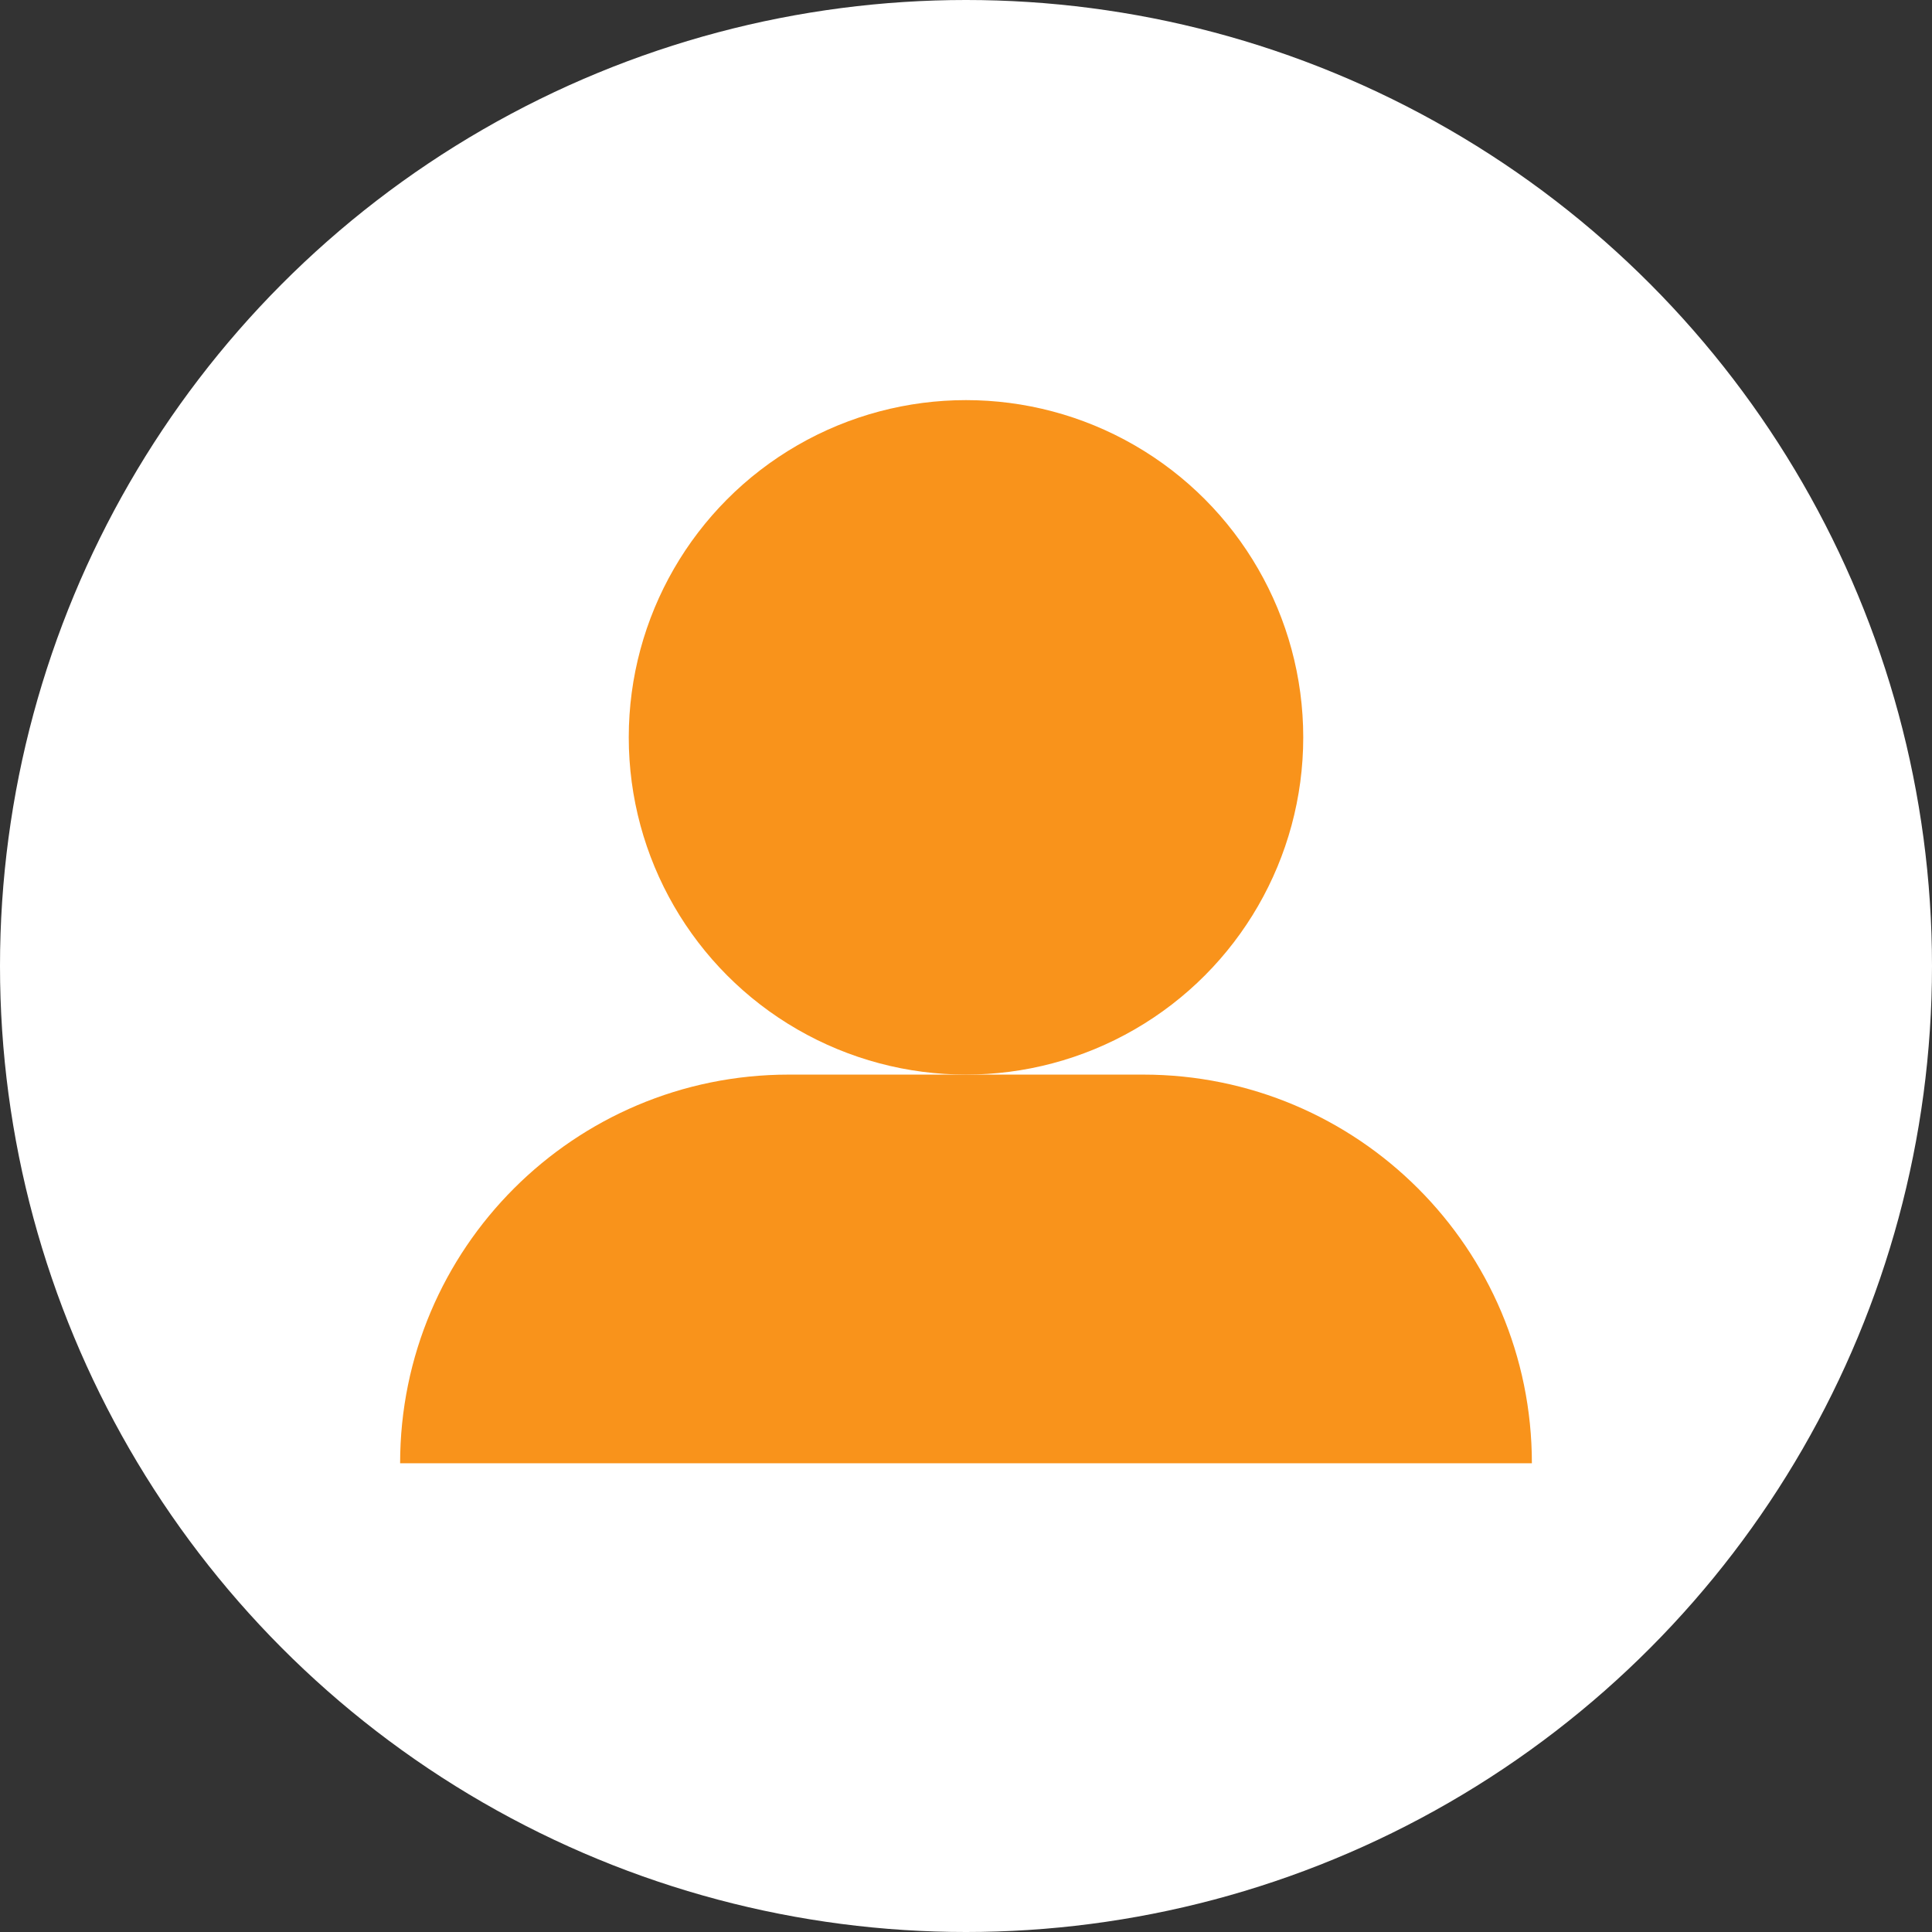
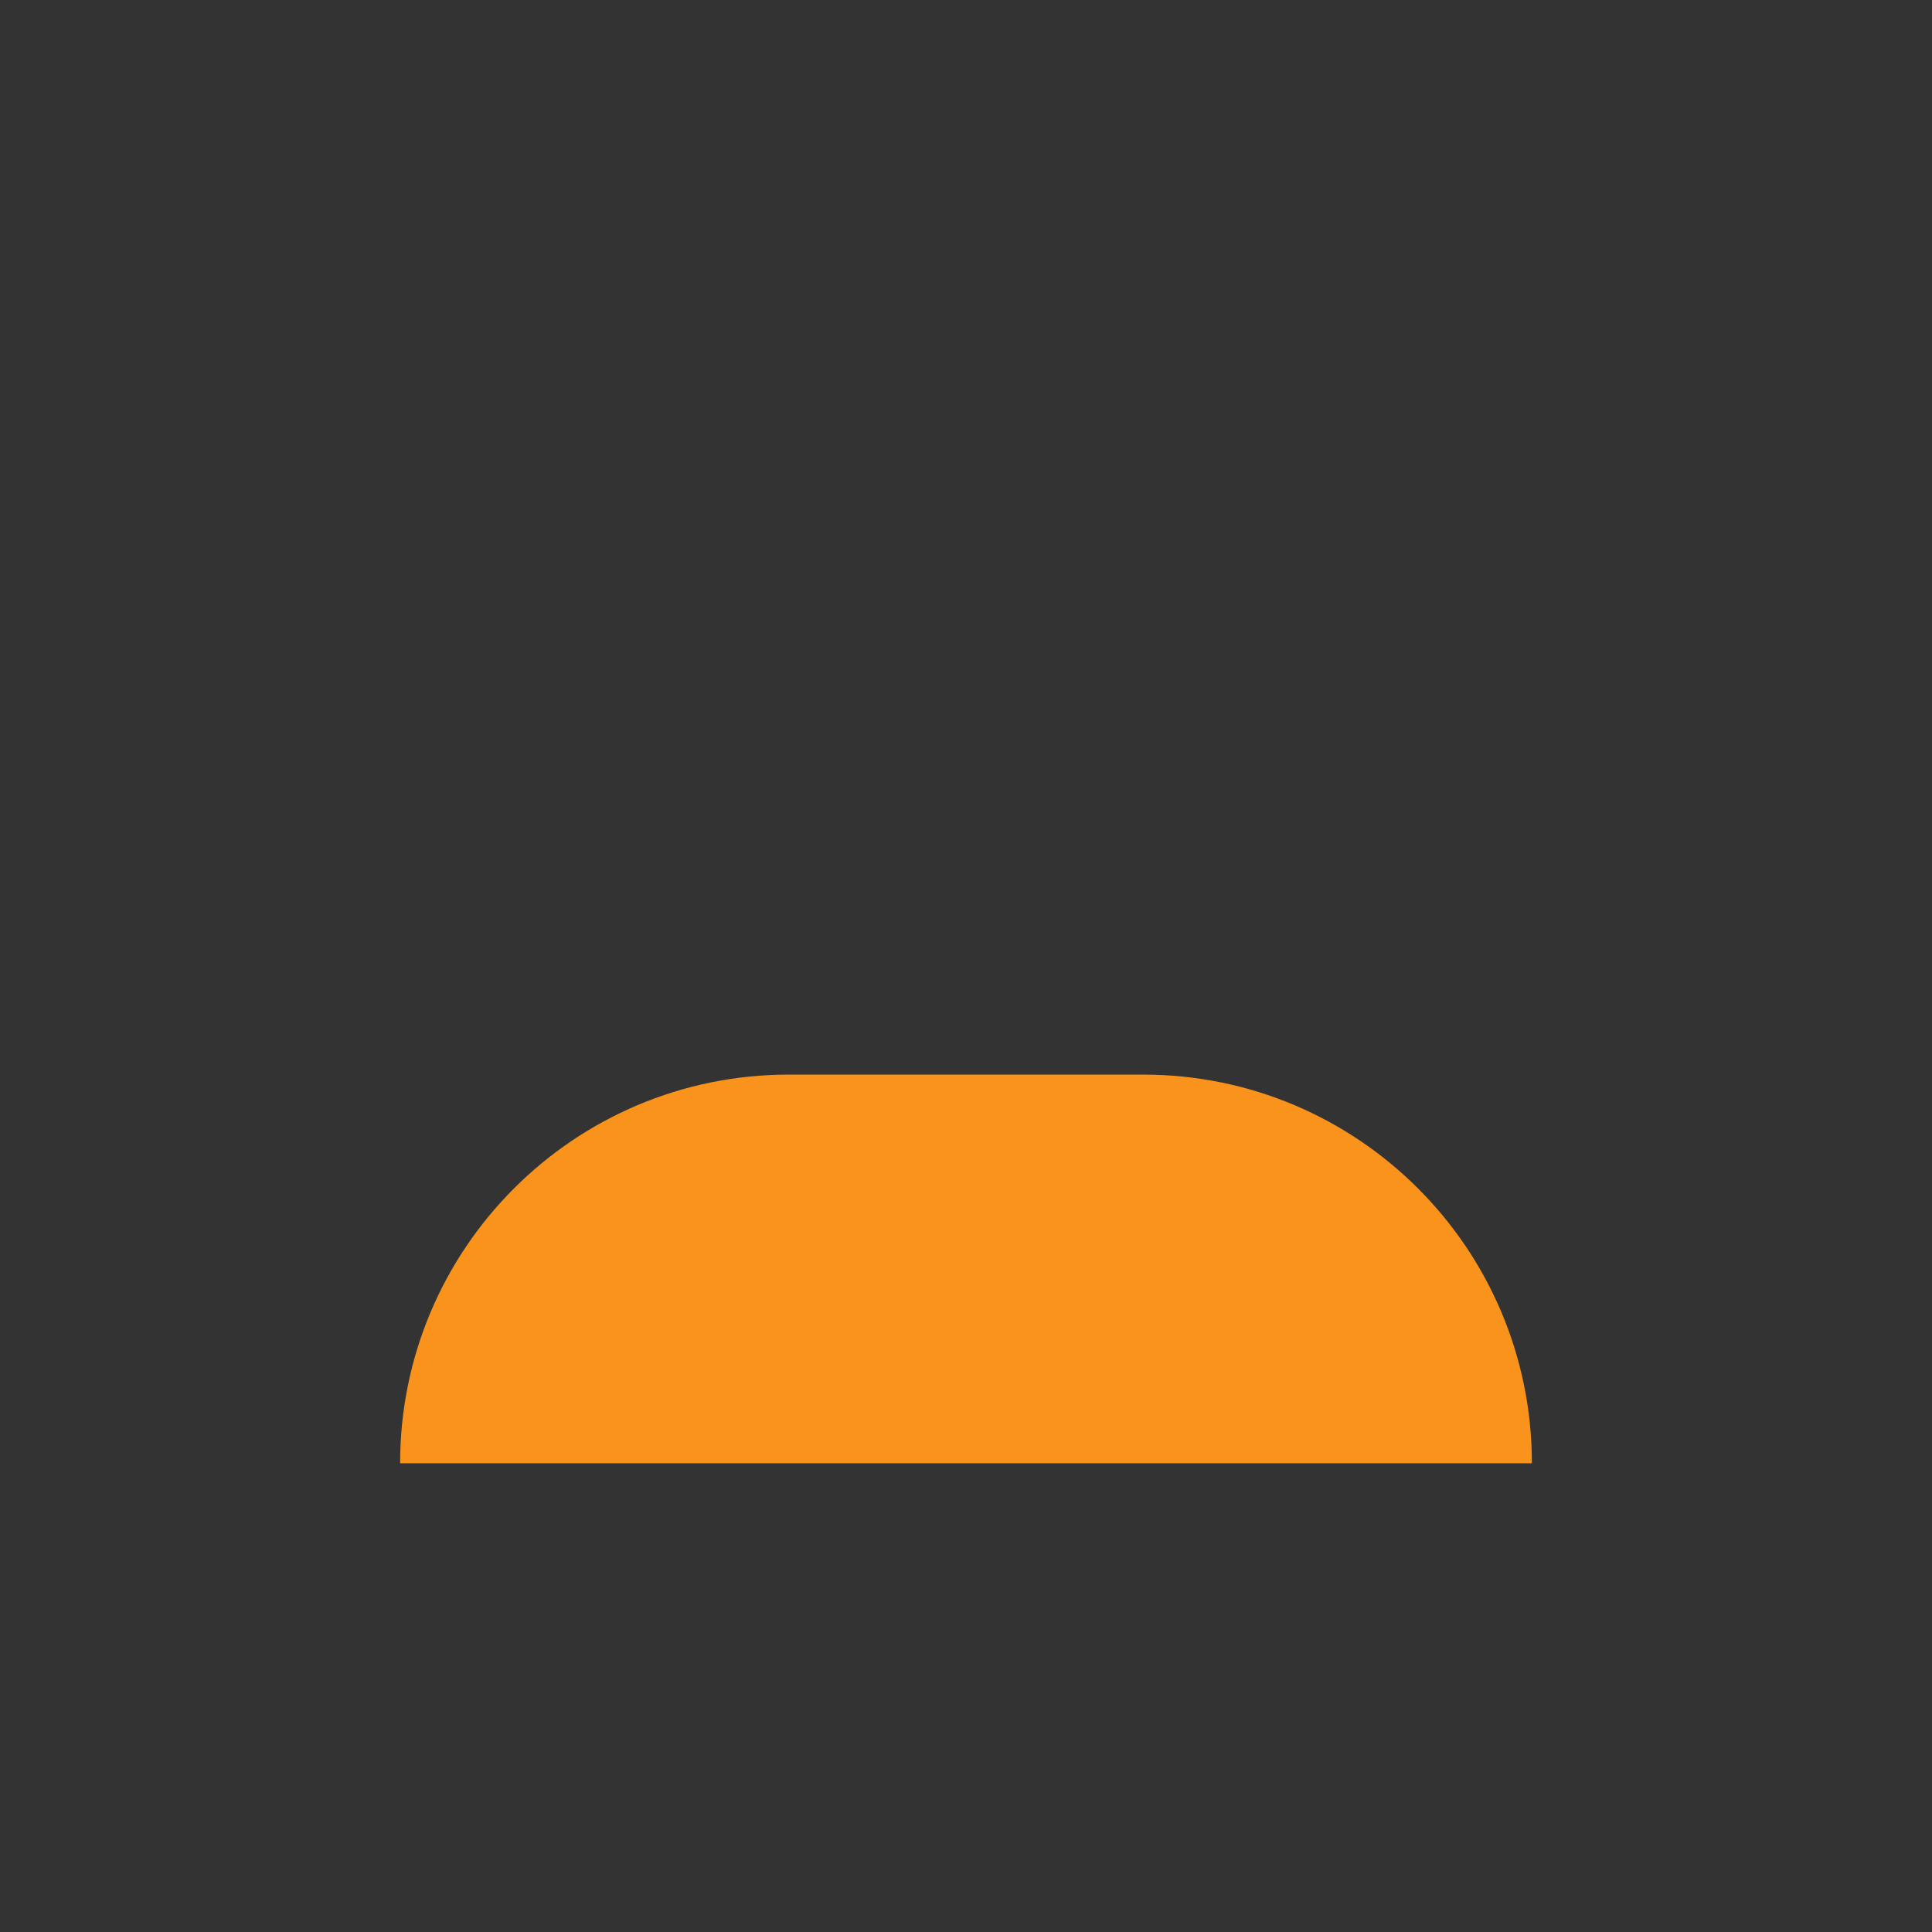
<svg xmlns="http://www.w3.org/2000/svg" width="169" height="169" viewBox="0 0 169 169" fill="none">
  <rect x="0" y="0" width="169" height="169" fill="#333333" stroke="none" />
-   <circle cx="84.5" cy="84.5" r="84.5" fill="white" />
  <path d="M35 128C35 109.222 50.222 94 69 94H100C118.778 94 134 109.222 134 128H35Z" fill="#F9931B" />
-   <circle cx="84.5" cy="64.5" r="29.5" fill="#F9931B" />
</svg>